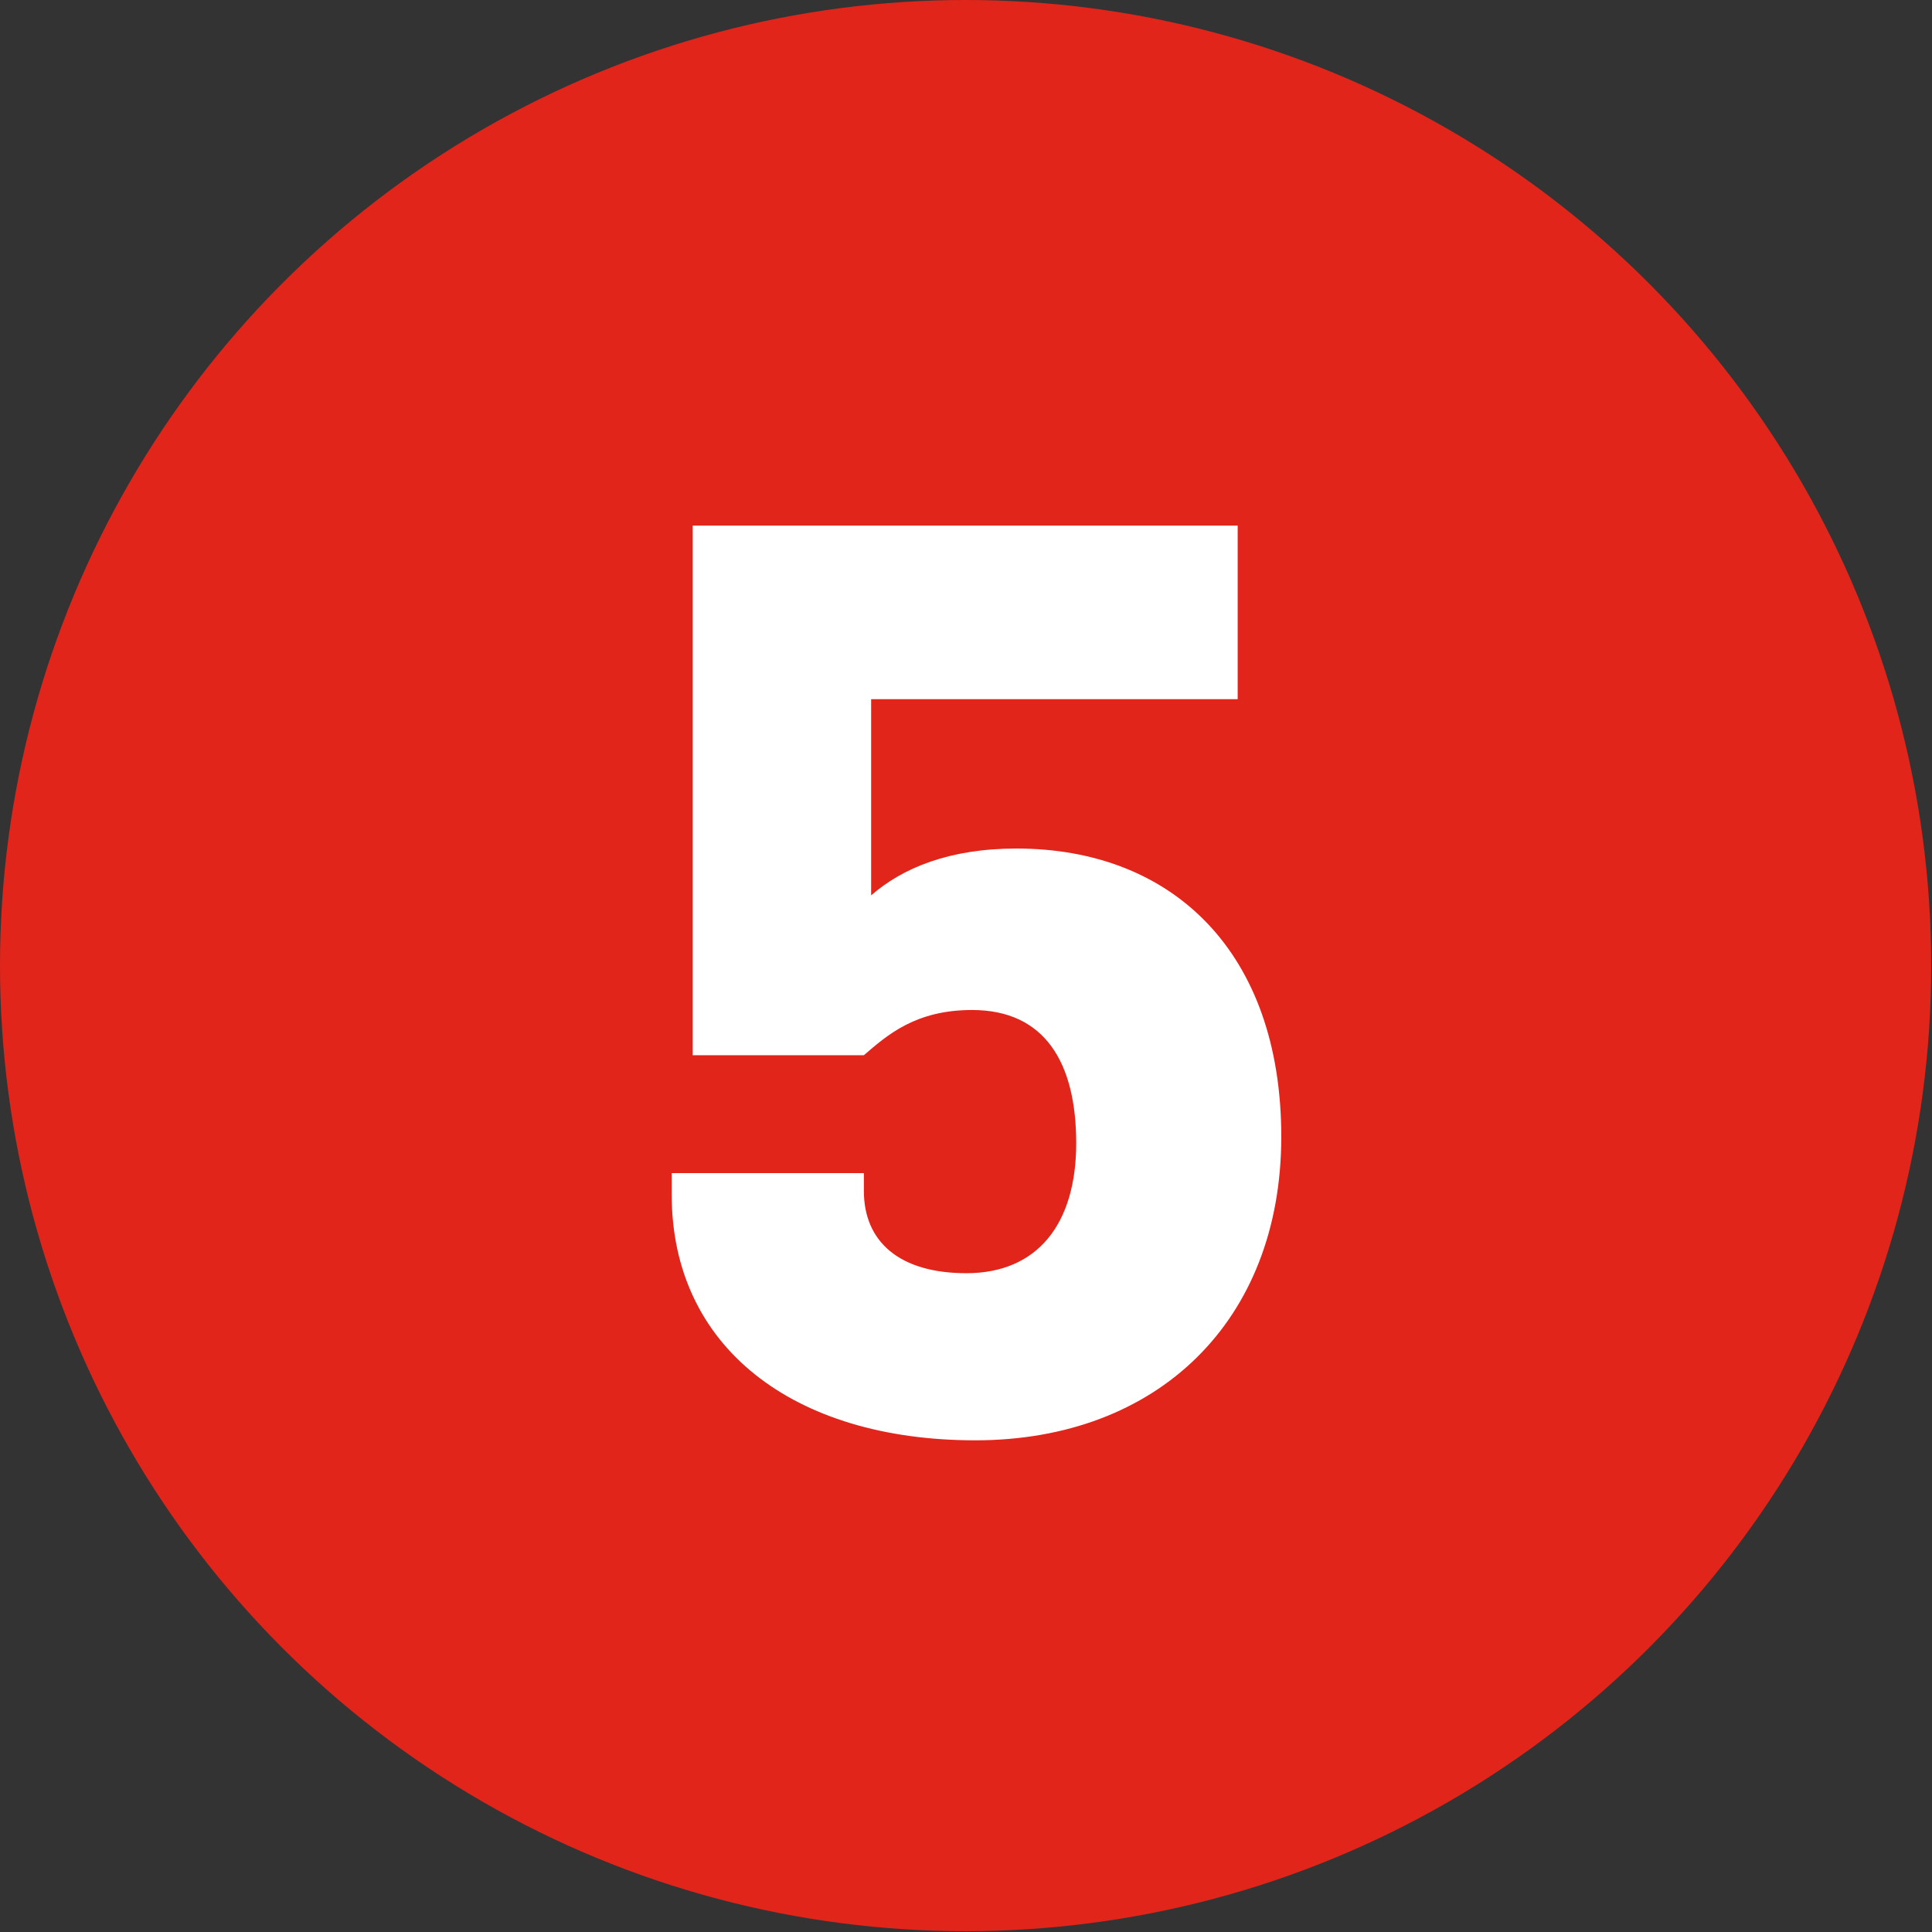
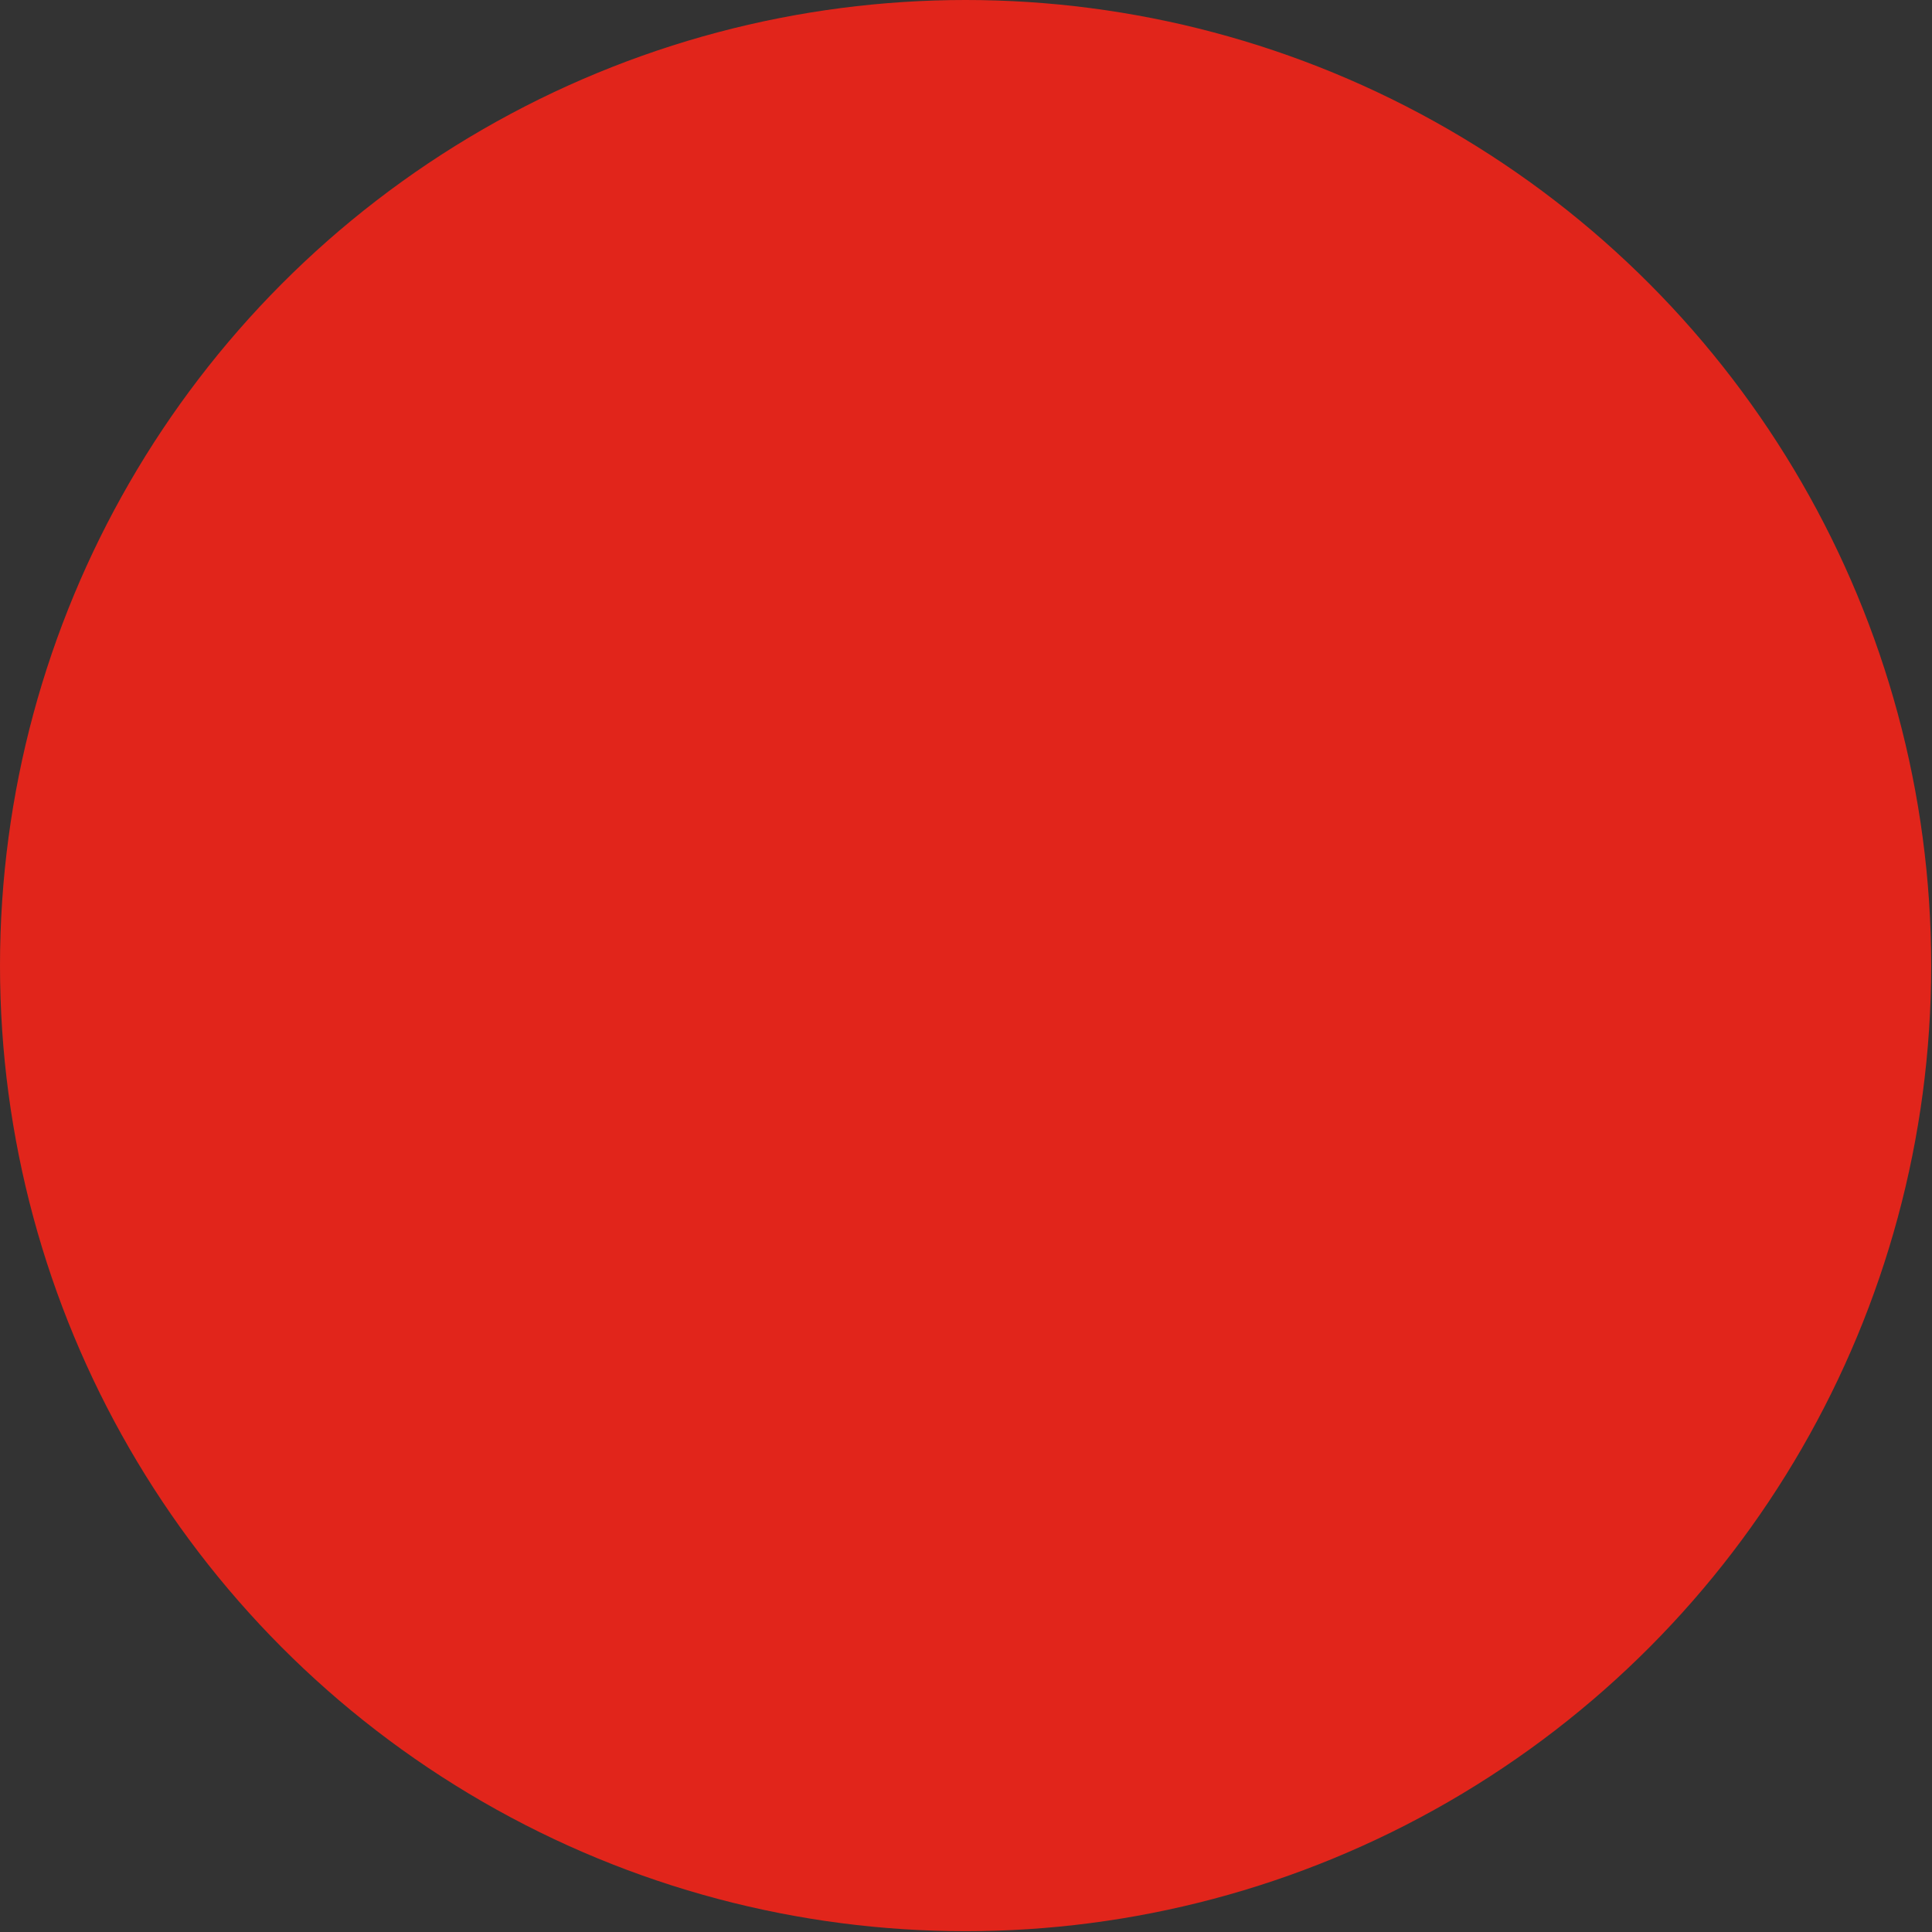
<svg xmlns="http://www.w3.org/2000/svg" id="Layer_1" data-name="Layer 1" viewBox="0 0 23.93 23.93">
  <rect x="0" y="0" width="23.93" height="23.93" fill="#333333" stroke="none" />
  <defs>
    <style>
      .cls-1 {
        fill: #fff;
      }

      .cls-2 {
        fill: #e1251b;
      }
    </style>
  </defs>
  <circle class="cls-2" cx="11.96" cy="11.96" r="11.96" />
-   <path class="cls-1" d="M15.33,8.66h-4.54v2.43c.39-.34.97-.58,1.8-.58,1.94,0,3.28,1.29,3.28,3.57s-1.53,3.76-3.79,3.76-3.76-1.16-3.76-3.04v-.27h2.38v.22c0,.63.44,1.02,1.27,1.02.88,0,1.36-.61,1.36-1.61s-.39-1.65-1.29-1.65c-.7,0-1.05.31-1.34.56h-2.12v-6.56h6.75v2.16Z" />
</svg>